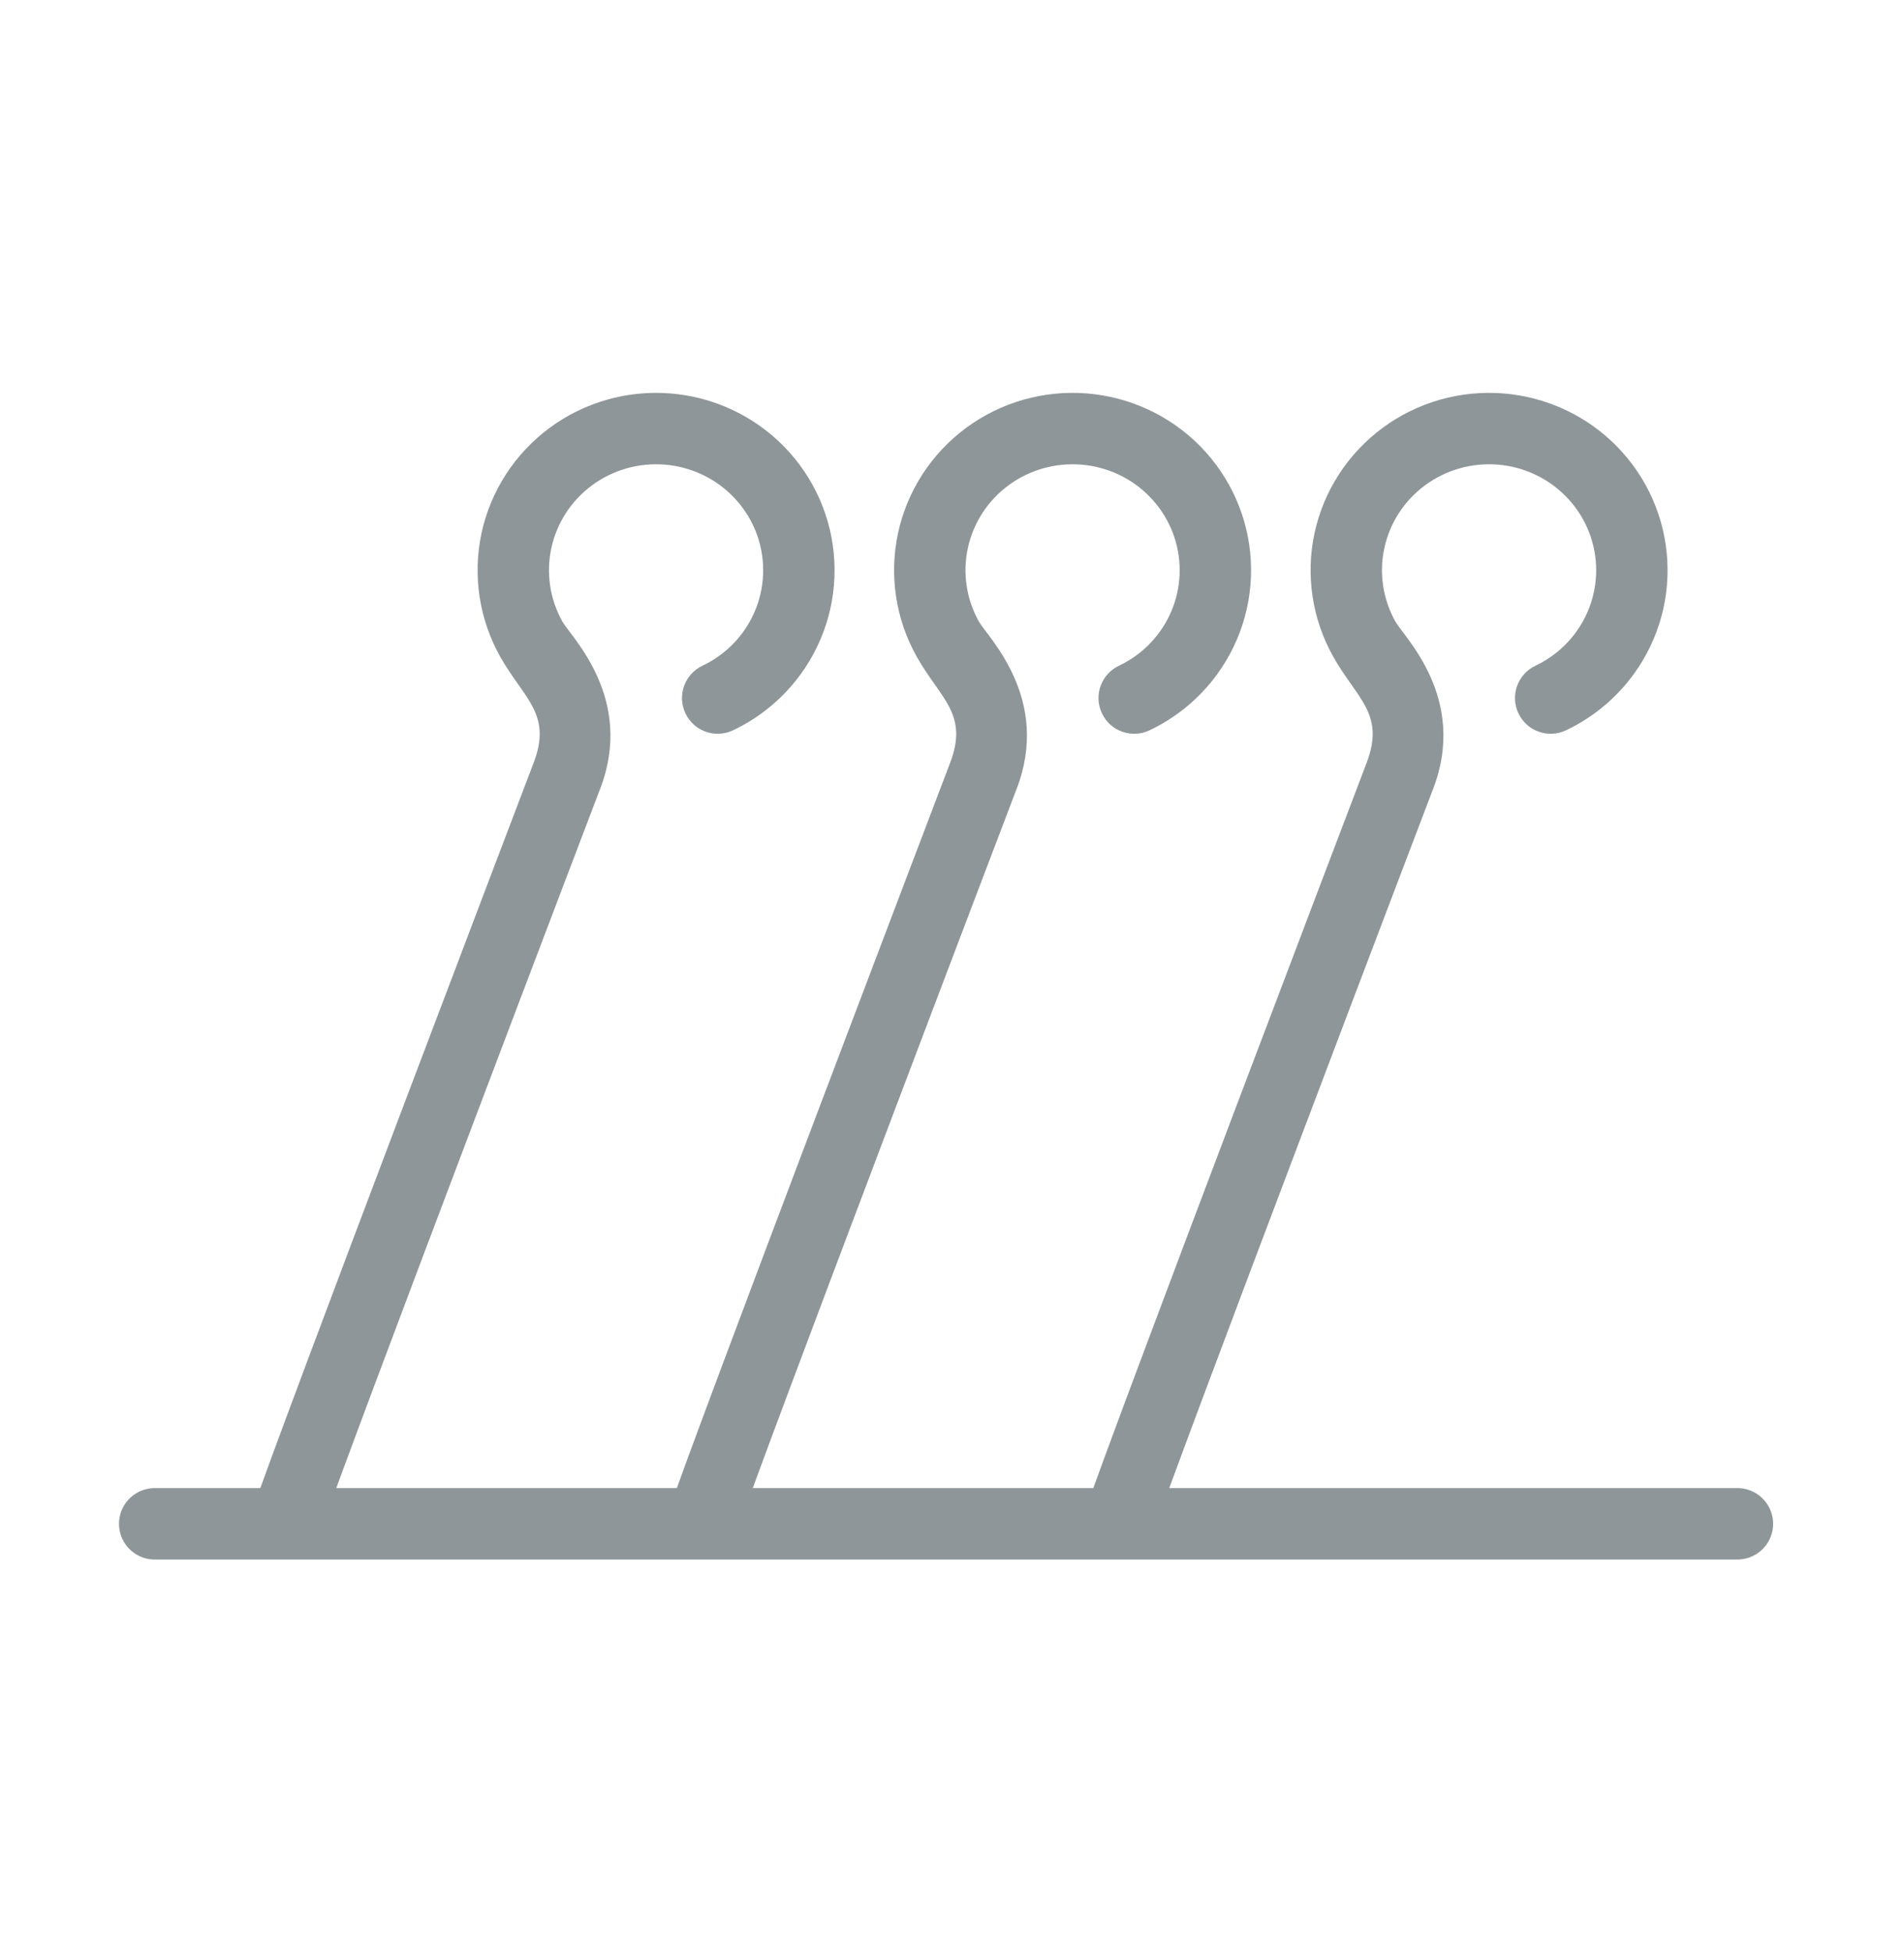
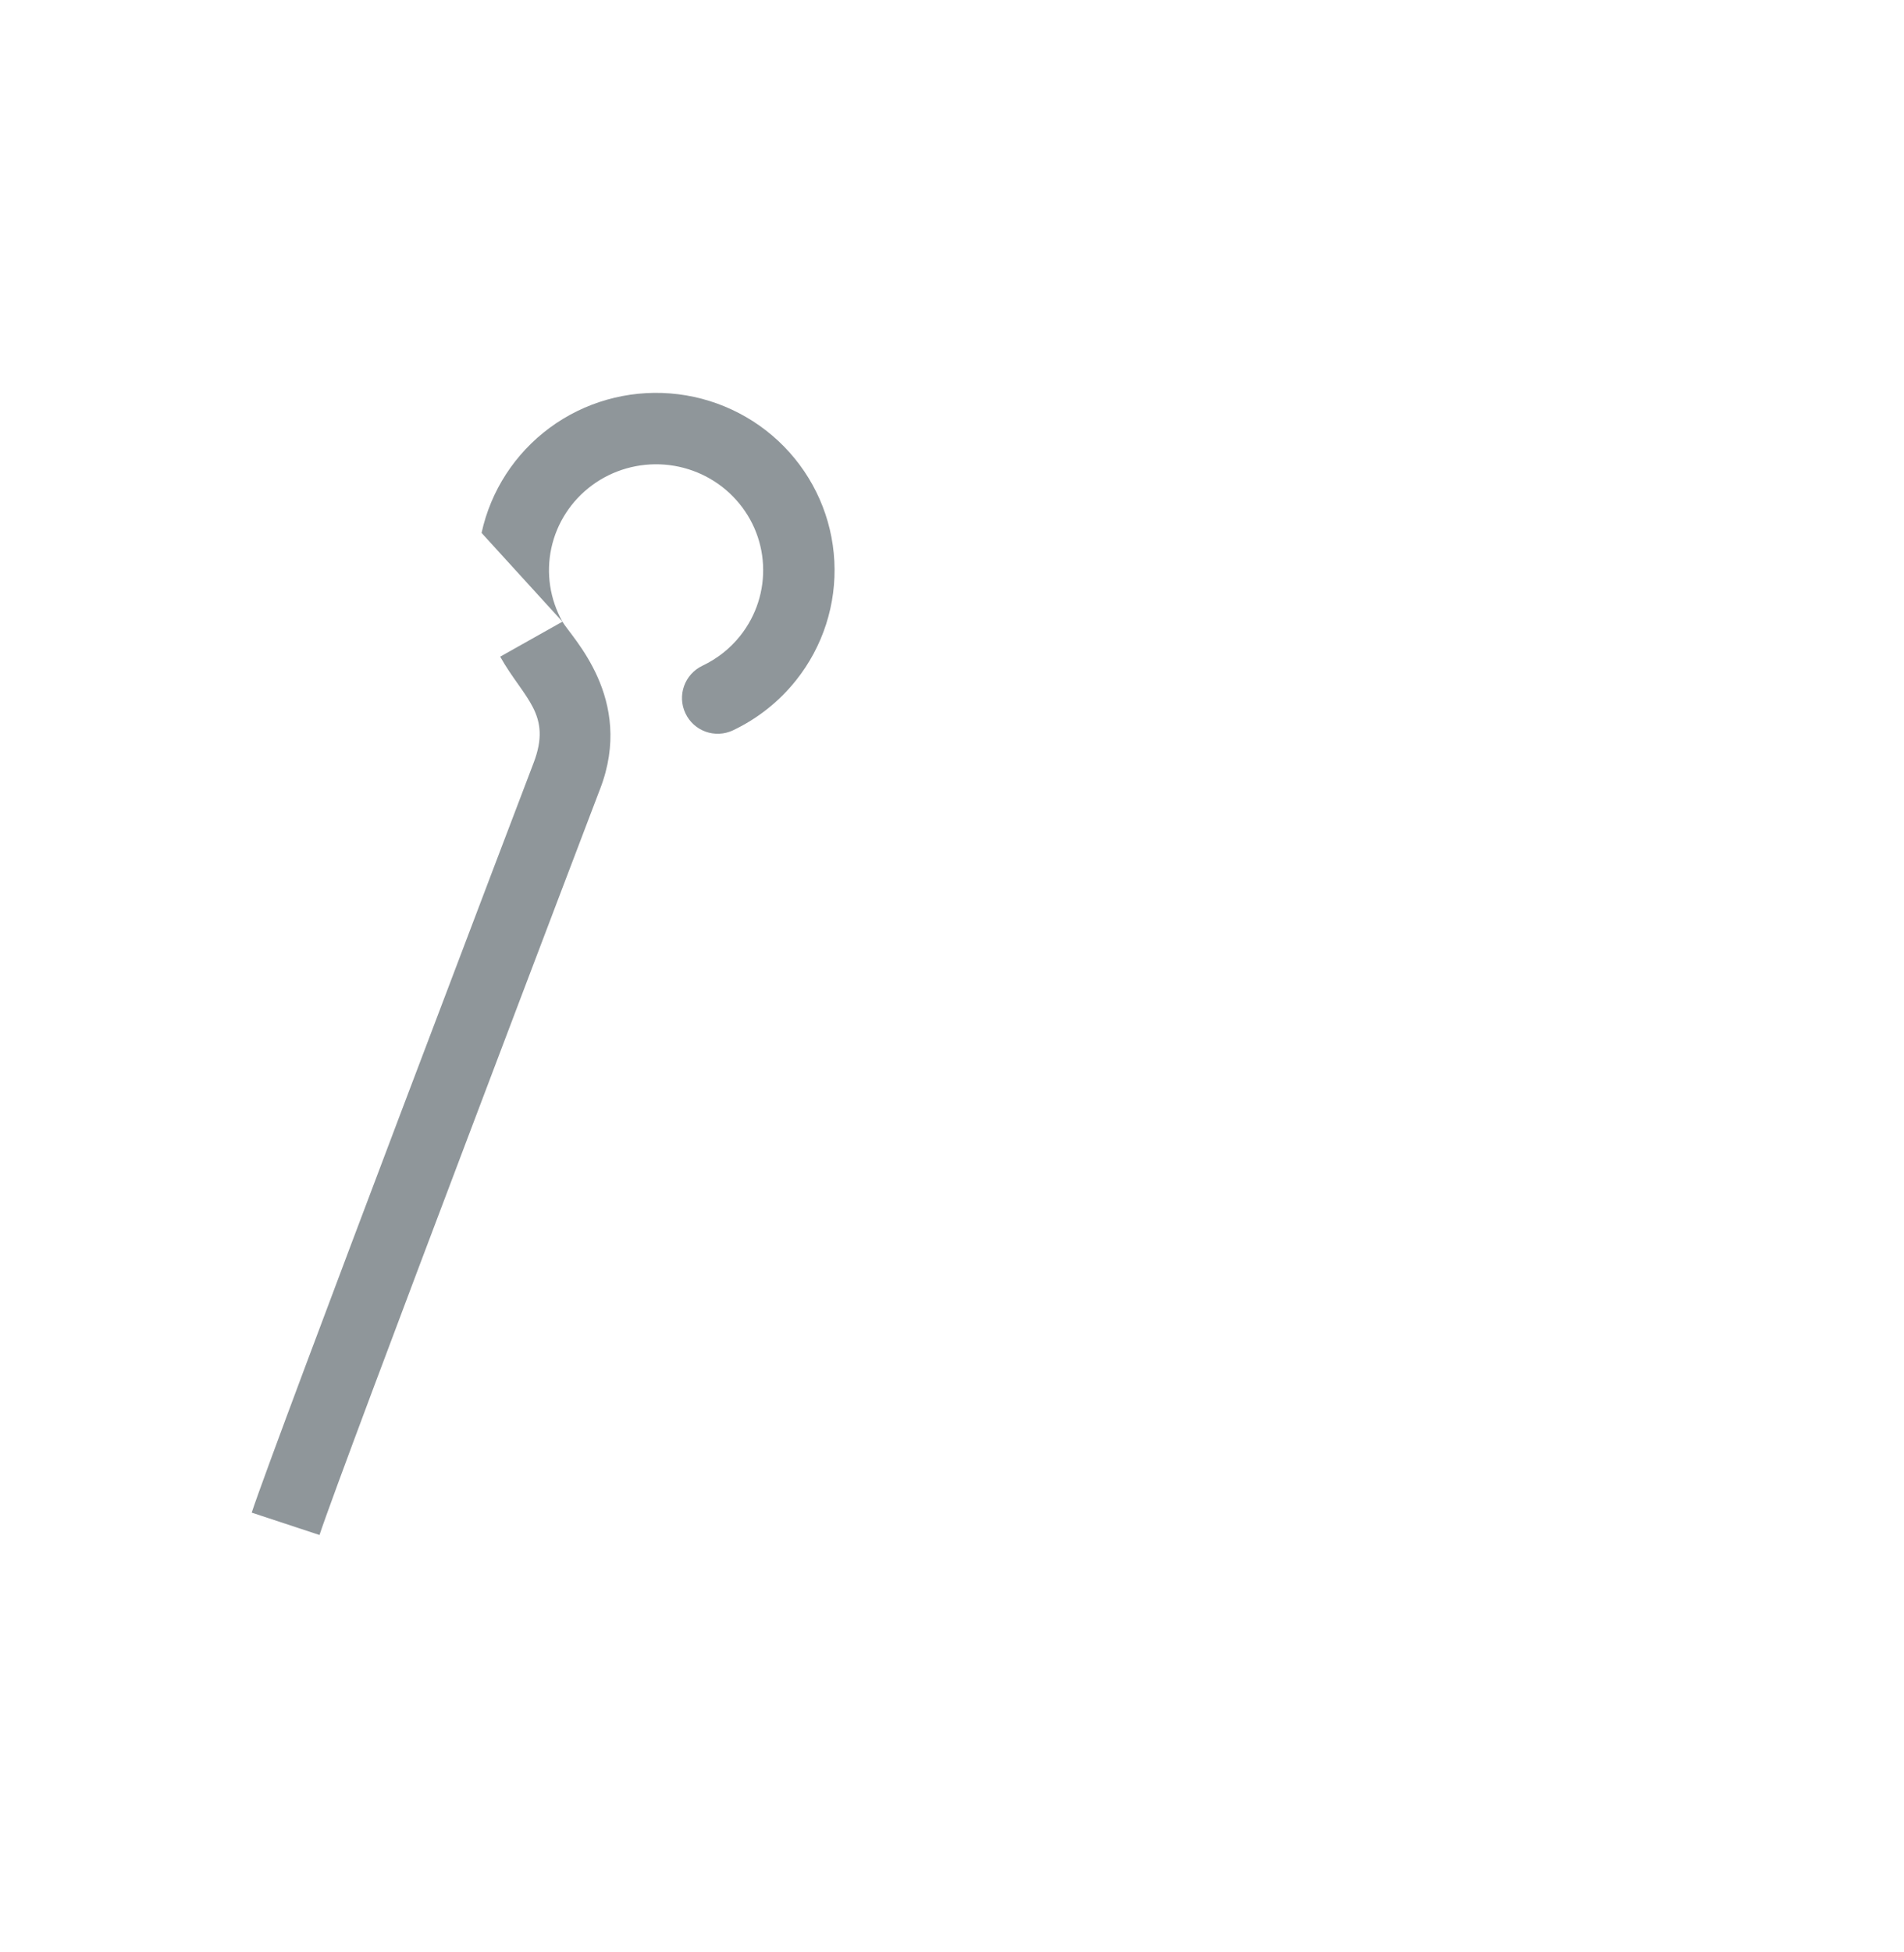
<svg xmlns="http://www.w3.org/2000/svg" width="40" height="41" viewBox="0 0 40 41" fill="none">
-   <path d="M16.138 13.819L15.551 13.352L16.138 13.819ZM11.162 13.422L11.816 13.055L11.816 13.055L11.162 13.422ZM14.756 13.981C14.382 14.159 14.222 14.606 14.4 14.98C14.577 15.355 15.024 15.514 15.399 15.337L14.756 13.981ZM11.907 16.299L11.207 16.029L11.907 16.299ZM16.724 14.286C17.289 13.577 17.575 12.688 17.528 11.784L16.03 11.861C16.058 12.399 15.888 12.928 15.551 13.352L16.724 14.286ZM17.528 11.784C17.482 10.88 17.105 10.025 16.471 9.377L15.399 10.427C15.779 10.814 16.003 11.324 16.03 11.861L17.528 11.784ZM16.471 9.377C15.837 8.73 14.988 8.334 14.083 8.262L13.964 9.757C14.51 9.801 15.02 10.039 15.399 10.427L16.471 9.377ZM14.083 8.262C13.178 8.19 12.277 8.446 11.548 8.984L12.438 10.191C12.876 9.868 13.418 9.714 13.964 9.757L14.083 8.262ZM11.548 8.984C10.818 9.523 10.309 10.307 10.117 11.191L11.583 11.509C11.697 10.983 12 10.514 12.438 10.191L11.548 8.984ZM10.117 11.191C9.926 12.076 10.065 13 10.508 13.79L11.816 13.055C11.552 12.584 11.469 12.035 11.583 11.509L10.117 11.191ZM15.399 15.337C15.911 15.094 16.366 14.736 16.724 14.286L15.551 13.352C15.337 13.621 15.064 13.835 14.756 13.981L15.399 15.337ZM10.508 13.79C11.007 14.677 11.608 14.991 11.207 16.029L12.607 16.569C13.341 14.666 11.996 13.374 11.816 13.055L10.508 13.79ZM11.207 16.029C11.188 16.077 5.779 30.276 5.288 31.765L6.712 32.235C6.947 31.522 8.409 27.635 9.828 23.888C10.534 22.021 11.226 20.198 11.743 18.838C12.002 18.158 12.216 17.594 12.367 17.198C12.443 17 12.502 16.843 12.543 16.736C12.563 16.682 12.579 16.641 12.59 16.612C12.602 16.582 12.607 16.569 12.607 16.569L11.207 16.029Z" fill="#8f969a" />
-   <path d="M24.888 13.819L24.301 13.352L24.888 13.819ZM19.912 13.422L20.566 13.055L20.566 13.055L19.912 13.422ZM23.506 13.981C23.132 14.159 22.972 14.606 23.15 14.98C23.327 15.355 23.774 15.514 24.149 15.337L23.506 13.981ZM20.657 16.299L19.957 16.029L20.657 16.299ZM25.474 14.286C26.039 13.577 26.325 12.688 26.278 11.784L24.78 11.861C24.808 12.399 24.638 12.928 24.301 13.352L25.474 14.286ZM26.278 11.784C26.232 10.88 25.855 10.025 25.221 9.377L24.149 10.427C24.529 10.814 24.753 11.324 24.78 11.861L26.278 11.784ZM25.221 9.377C24.587 8.73 23.738 8.334 22.833 8.262L22.714 9.757C23.26 9.801 23.77 10.039 24.149 10.427L25.221 9.377ZM22.833 8.262C21.928 8.19 21.027 8.446 20.298 8.984L21.188 10.191C21.626 9.868 22.168 9.714 22.714 9.757L22.833 8.262ZM20.298 8.984C19.568 9.523 19.059 10.307 18.867 11.191L20.333 11.509C20.447 10.983 20.75 10.514 21.188 10.191L20.298 8.984ZM18.867 11.191C18.676 12.076 18.815 13 19.259 13.79L20.566 13.055C20.302 12.584 20.219 12.035 20.333 11.509L18.867 11.191ZM24.149 15.337C24.661 15.094 25.116 14.736 25.474 14.286L24.301 13.352C24.087 13.621 23.814 13.835 23.506 13.981L24.149 15.337ZM19.259 13.79C19.757 14.677 20.358 14.991 19.957 16.029L21.357 16.569C22.091 14.666 20.746 13.374 20.566 13.055L19.259 13.79ZM19.957 16.029C19.939 16.077 14.529 30.276 14.038 31.765L15.462 32.235C15.697 31.522 17.159 27.635 18.578 23.888C19.284 22.021 19.976 20.198 20.493 18.838C20.752 18.158 20.966 17.594 21.117 17.198C21.193 17 21.252 16.843 21.293 16.736C21.313 16.682 21.329 16.641 21.34 16.612C21.352 16.582 21.357 16.569 21.357 16.569L19.957 16.029Z" fill="#8f969a" />
-   <path d="M33.638 13.819L33.051 13.352L33.638 13.819ZM28.662 13.422L29.316 13.055L29.316 13.055L28.662 13.422ZM32.256 13.981C31.882 14.159 31.722 14.606 31.9 14.98C32.077 15.355 32.524 15.514 32.899 15.337L32.256 13.981ZM29.407 16.299L28.707 16.029L29.407 16.299ZM34.224 14.286C34.789 13.577 35.075 12.688 35.028 11.784L33.53 11.861C33.558 12.399 33.388 12.928 33.051 13.352L34.224 14.286ZM35.028 11.784C34.982 10.88 34.605 10.025 33.971 9.377L32.899 10.427C33.279 10.814 33.503 11.324 33.53 11.861L35.028 11.784ZM33.971 9.377C33.337 8.73 32.488 8.334 31.583 8.262L31.464 9.757C32.01 9.801 32.52 10.039 32.899 10.427L33.971 9.377ZM31.583 8.262C30.678 8.19 29.777 8.446 29.048 8.984L29.938 10.191C30.376 9.868 30.918 9.714 31.464 9.757L31.583 8.262ZM29.048 8.984C28.318 9.523 27.809 10.307 27.617 11.191L29.083 11.509C29.197 10.983 29.5 10.514 29.938 10.191L29.048 8.984ZM27.617 11.191C27.426 12.076 27.565 13 28.009 13.79L29.316 13.055C29.052 12.584 28.969 12.035 29.083 11.509L27.617 11.191ZM32.899 15.337C33.411 15.094 33.866 14.736 34.224 14.286L33.051 13.352C32.837 13.621 32.564 13.835 32.256 13.981L32.899 15.337ZM28.009 13.79C28.507 14.677 29.108 14.991 28.707 16.029L30.107 16.569C30.841 14.666 29.496 13.374 29.316 13.055L28.009 13.79ZM28.707 16.029C28.689 16.077 23.279 30.276 22.788 31.765L24.212 32.235C24.447 31.522 25.909 27.635 27.328 23.888C28.034 22.021 28.726 20.198 29.243 18.838C29.502 18.158 29.716 17.594 29.867 17.198C29.943 17 30.002 16.843 30.043 16.736C30.063 16.682 30.079 16.641 30.09 16.612C30.102 16.582 30.107 16.569 30.107 16.569L28.707 16.029Z" fill="#8f969a" />
-   <path d="M3.25 32H36.5" stroke="#8f969a" stroke-width="1.5" stroke-linecap="round" stroke-linejoin="round" />
+   <path d="M16.138 13.819L15.551 13.352L16.138 13.819ZM11.162 13.422L11.816 13.055L11.816 13.055L11.162 13.422ZM14.756 13.981C14.382 14.159 14.222 14.606 14.4 14.98C14.577 15.355 15.024 15.514 15.399 15.337L14.756 13.981ZM11.907 16.299L11.207 16.029L11.907 16.299ZM16.724 14.286C17.289 13.577 17.575 12.688 17.528 11.784L16.03 11.861C16.058 12.399 15.888 12.928 15.551 13.352L16.724 14.286ZM17.528 11.784C17.482 10.88 17.105 10.025 16.471 9.377L15.399 10.427C15.779 10.814 16.003 11.324 16.03 11.861L17.528 11.784ZM16.471 9.377C15.837 8.73 14.988 8.334 14.083 8.262L13.964 9.757C14.51 9.801 15.02 10.039 15.399 10.427L16.471 9.377ZM14.083 8.262C13.178 8.19 12.277 8.446 11.548 8.984L12.438 10.191C12.876 9.868 13.418 9.714 13.964 9.757L14.083 8.262ZM11.548 8.984C10.818 9.523 10.309 10.307 10.117 11.191L11.583 11.509C11.697 10.983 12 10.514 12.438 10.191L11.548 8.984ZM10.117 11.191L11.816 13.055C11.552 12.584 11.469 12.035 11.583 11.509L10.117 11.191ZM15.399 15.337C15.911 15.094 16.366 14.736 16.724 14.286L15.551 13.352C15.337 13.621 15.064 13.835 14.756 13.981L15.399 15.337ZM10.508 13.79C11.007 14.677 11.608 14.991 11.207 16.029L12.607 16.569C13.341 14.666 11.996 13.374 11.816 13.055L10.508 13.79ZM11.207 16.029C11.188 16.077 5.779 30.276 5.288 31.765L6.712 32.235C6.947 31.522 8.409 27.635 9.828 23.888C10.534 22.021 11.226 20.198 11.743 18.838C12.002 18.158 12.216 17.594 12.367 17.198C12.443 17 12.502 16.843 12.543 16.736C12.563 16.682 12.579 16.641 12.59 16.612C12.602 16.582 12.607 16.569 12.607 16.569L11.207 16.029Z" fill="#8f969a" />
</svg>